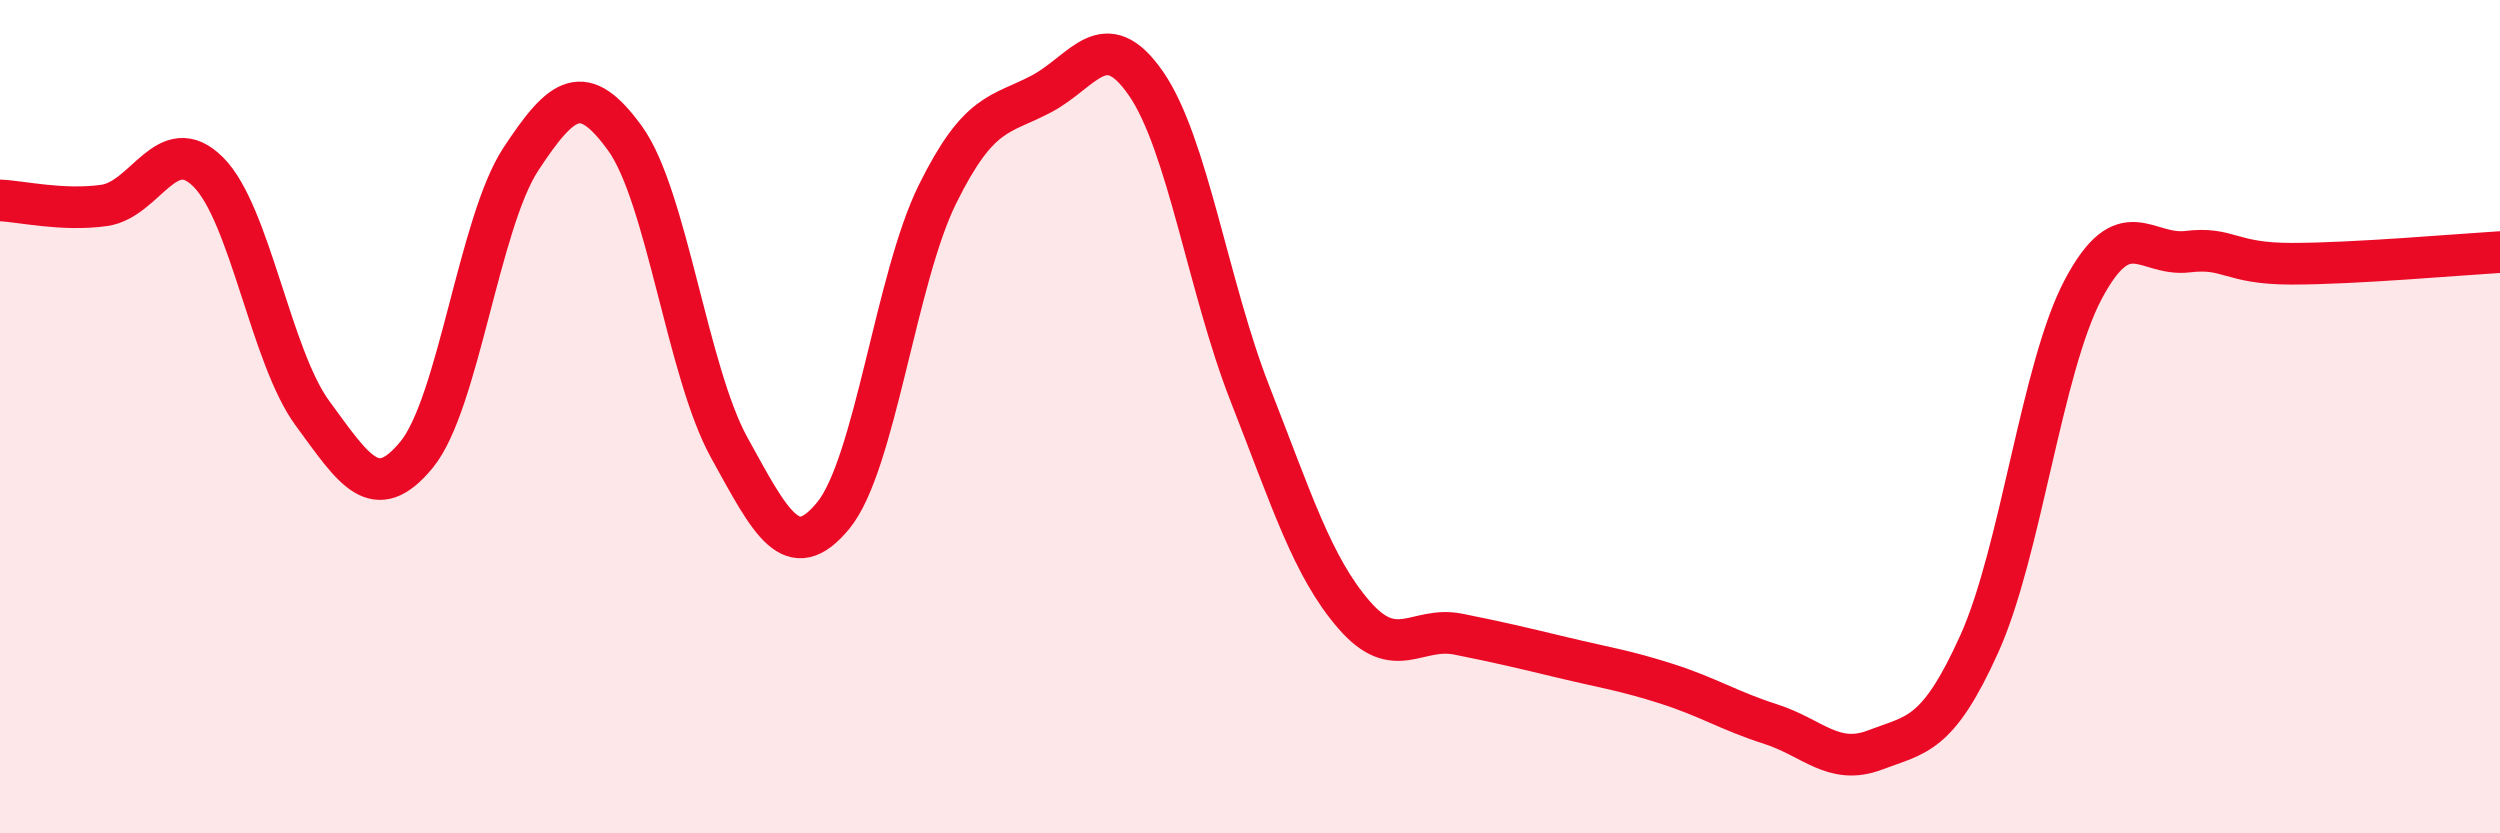
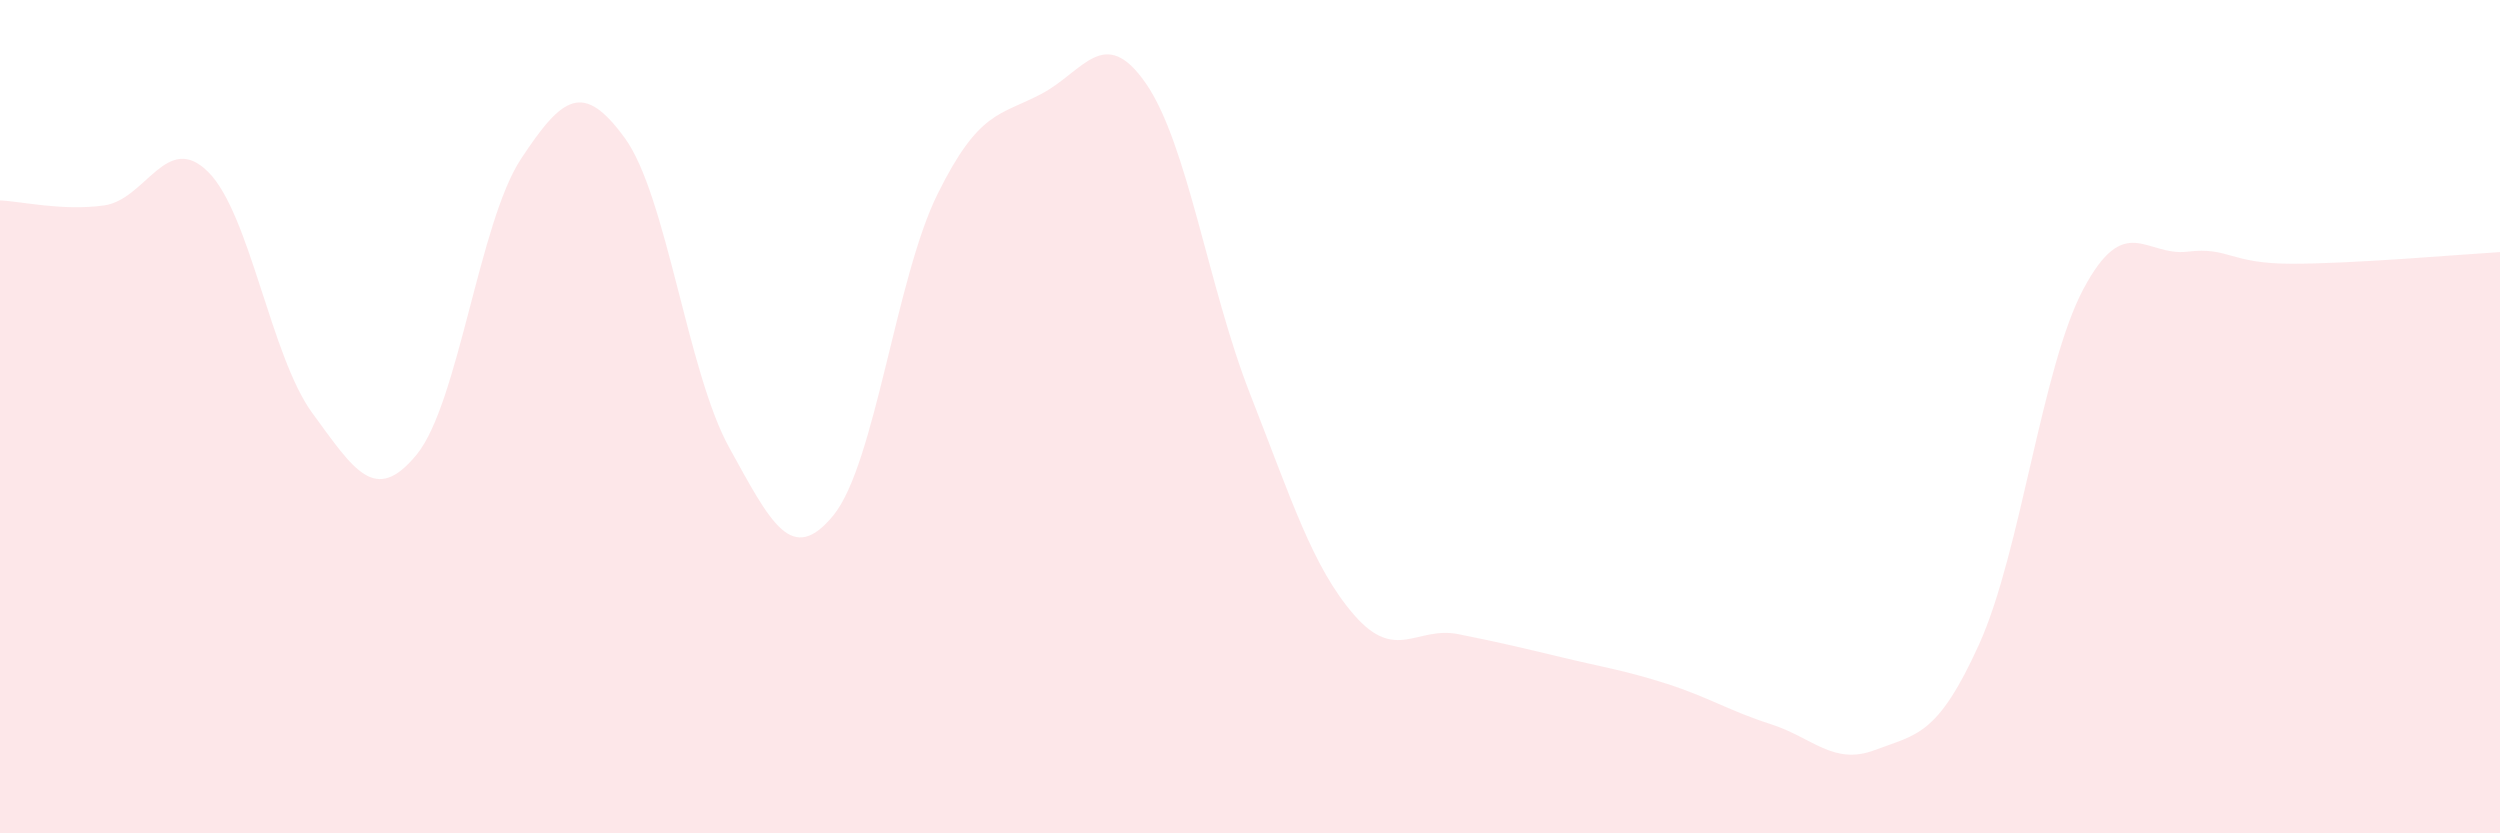
<svg xmlns="http://www.w3.org/2000/svg" width="60" height="20" viewBox="0 0 60 20">
  <path d="M 0,4.81 C 0.5,4.83 1.5,5.07 2.5,4.93 C 3.5,4.79 4,3.13 5,4.13 C 6,5.13 6.5,8.56 7.5,9.92 C 8.5,11.28 9,12.13 10,10.91 C 11,9.69 11.5,5.34 12.5,3.82 C 13.5,2.3 14,1.94 15,3.32 C 16,4.7 16.5,8.93 17.5,10.74 C 18.5,12.55 19,13.59 20,12.37 C 21,11.15 21.5,6.68 22.5,4.66 C 23.5,2.64 24,2.78 25,2.25 C 26,1.72 26.5,0.56 27.5,2 C 28.5,3.44 29,6.9 30,9.45 C 31,12 31.5,13.61 32.5,14.76 C 33.5,15.91 34,15.02 35,15.22 C 36,15.42 36.5,15.54 37.5,15.78 C 38.5,16.02 39,16.09 40,16.41 C 41,16.73 41.5,17.06 42.5,17.38 C 43.5,17.7 44,18.38 45,18 C 46,17.62 46.5,17.67 47.5,15.46 C 48.5,13.25 49,8.82 50,6.94 C 51,5.06 51.5,6.16 52.5,6.04 C 53.5,5.92 53.5,6.33 55,6.33 C 56.5,6.33 59,6.11 60,6.05L60 20L0 20Z" fill="#EB0A25" opacity="0.1" stroke-linecap="round" stroke-linejoin="round" />
-   <path d="M 0,4.81 C 0.5,4.83 1.5,5.07 2.5,4.93 C 3.5,4.79 4,3.13 5,4.13 C 6,5.13 6.5,8.56 7.5,9.92 C 8.5,11.28 9,12.13 10,10.91 C 11,9.69 11.5,5.34 12.5,3.82 C 13.5,2.3 14,1.94 15,3.32 C 16,4.7 16.5,8.93 17.5,10.74 C 18.5,12.55 19,13.59 20,12.37 C 21,11.15 21.5,6.68 22.5,4.66 C 23.5,2.64 24,2.78 25,2.25 C 26,1.72 26.5,0.56 27.5,2 C 28.5,3.44 29,6.9 30,9.45 C 31,12 31.5,13.61 32.5,14.76 C 33.5,15.91 34,15.02 35,15.22 C 36,15.42 36.5,15.54 37.5,15.78 C 38.5,16.02 39,16.09 40,16.41 C 41,16.73 41.5,17.06 42.5,17.38 C 43.5,17.7 44,18.38 45,18 C 46,17.62 46.5,17.67 47.5,15.46 C 48.5,13.25 49,8.82 50,6.94 C 51,5.06 51.5,6.16 52.5,6.04 C 53.5,5.92 53.5,6.33 55,6.33 C 56.5,6.33 59,6.11 60,6.05" stroke="#EB0A25" stroke-width="1" fill="none" stroke-linecap="round" stroke-linejoin="round" />
</svg>